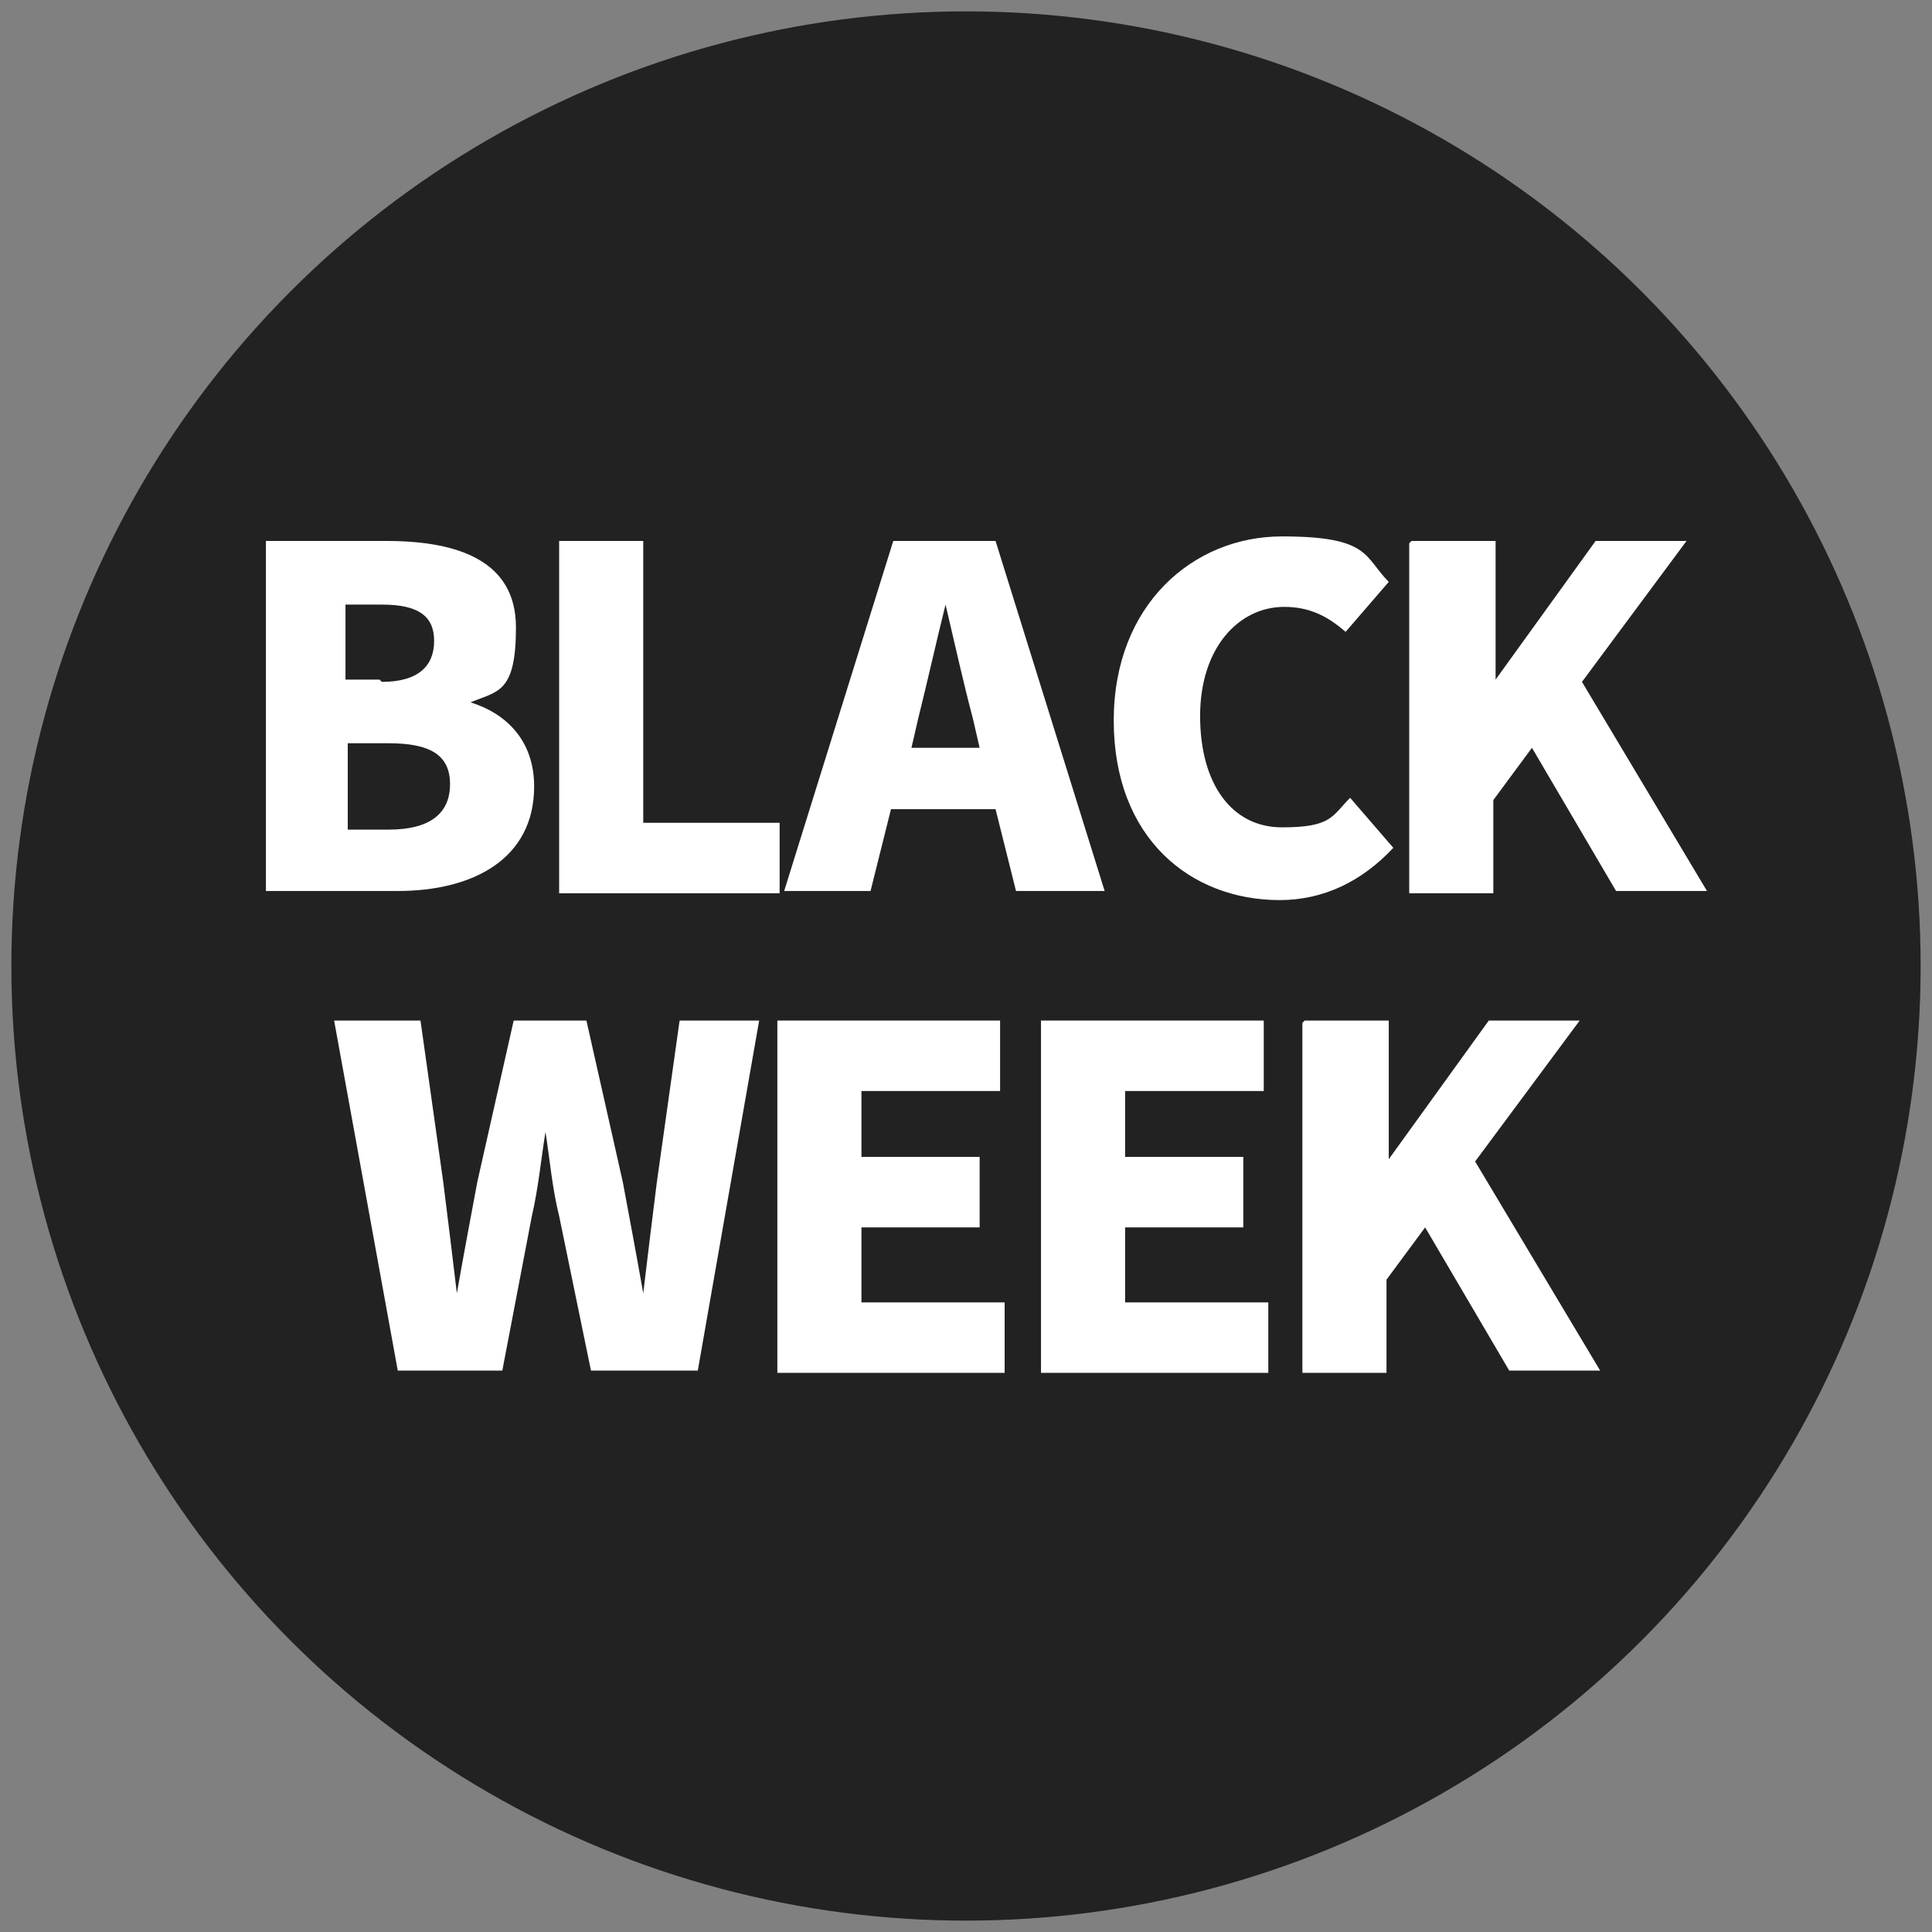
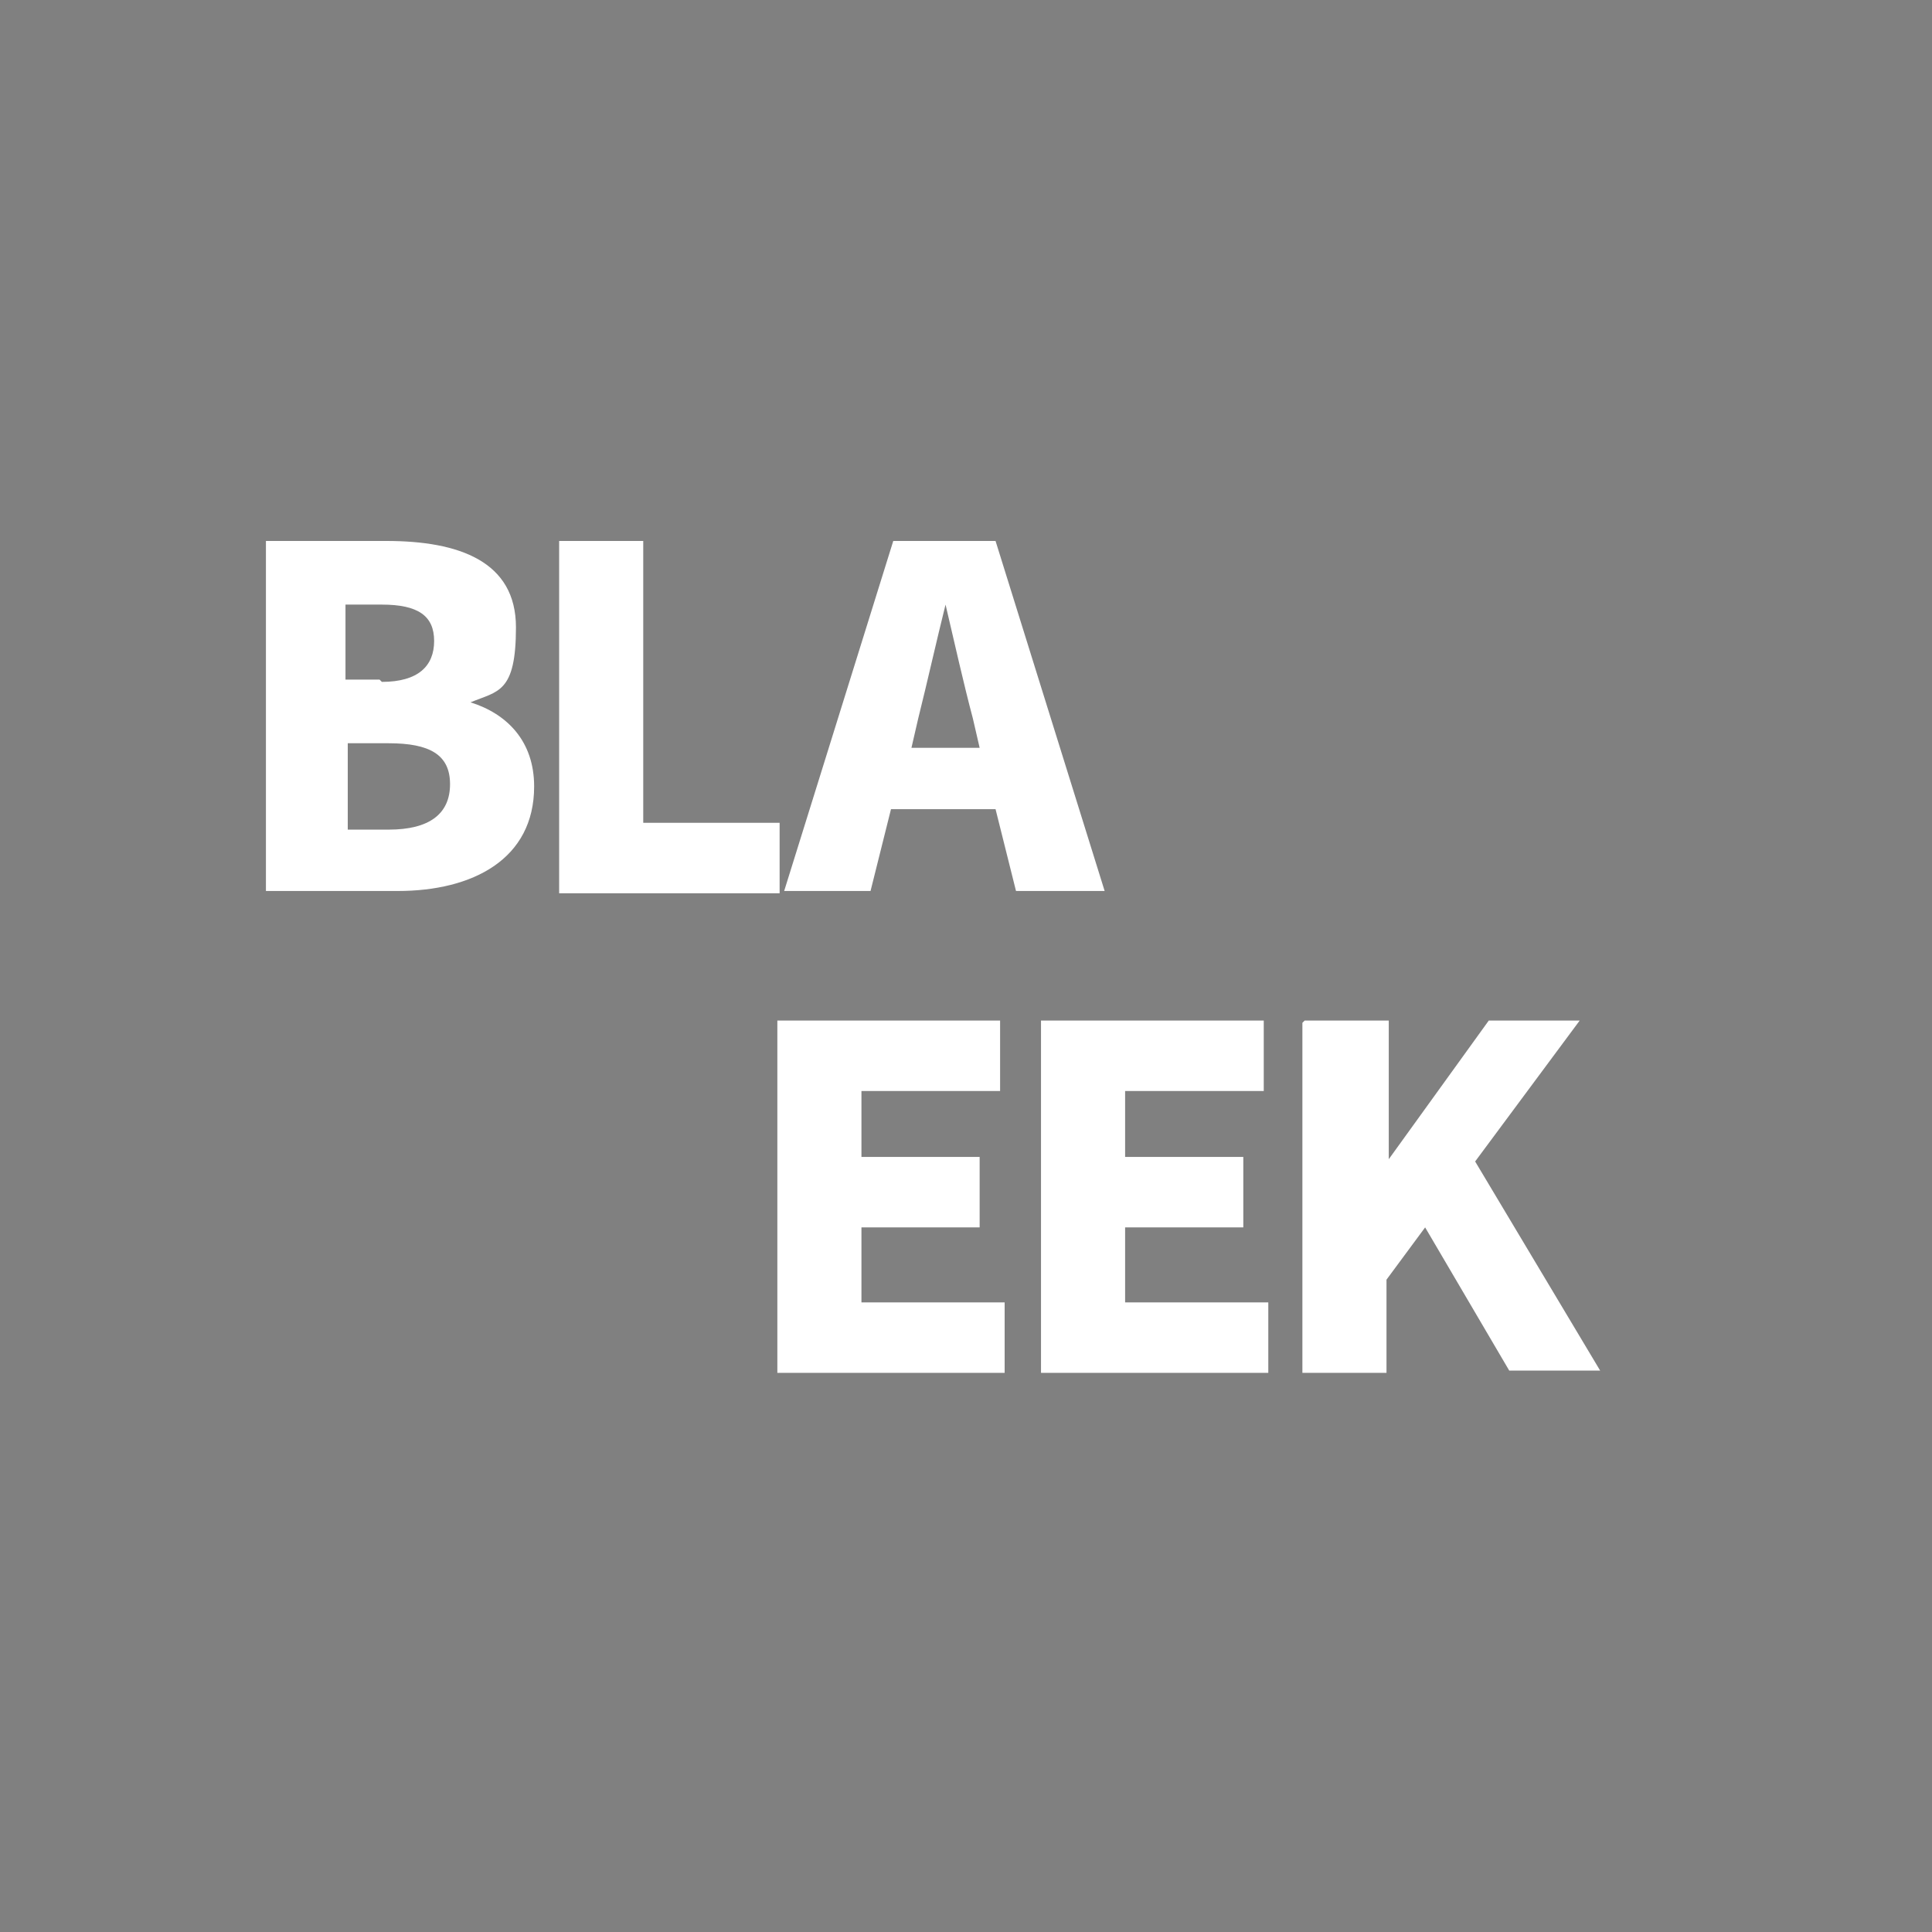
<svg xmlns="http://www.w3.org/2000/svg" id="_x33__for_2_Badge" version="1.1" viewBox="0 0 85 85">
  <rect x="0" y="0" width="85" height="85" fill="#808080" stroke="none" />
  <defs>
    <style>
      .st0 {
        fill: #fff;
      }

      .st1 {
        fill: #222;
      }
    </style>
  </defs>
-   <circle class="st1" cx="42.5" cy="42.5" r="42" />
  <g>
    <g>
-       <path class="st0" d="M14.8,44.9h3.7l1,7.1c.2,1.6.4,3.2.6,4.9h0c.3-1.7.6-3.3.9-4.9l1.6-7.1h3.2l1.6,7.1c.3,1.6.6,3.2.9,4.9h0c.2-1.7.4-3.3.6-4.9l1-7.1h3.5l-2.7,15.4h-4.7l-1.4-6.8c-.3-1.2-.4-2.4-.6-3.7h0c-.2,1.2-.3,2.4-.6,3.7l-1.3,6.8h-4.6l-2.8-15.4Z" />
      <path class="st0" d="M34.2,44.9h9.8v3.1h-6.1v2.9h5.2v3.1h-5.2v3.3h6.3v3.1h-10v-15.4Z" />
      <path class="st0" d="M45.8,44.9h9.8v3.1h-6.1v2.9h5.2v3.1h-5.2v3.3h6.3v3.1h-10v-15.4Z" />
      <path class="st0" d="M57.4,44.9h3.7v6.1h0l4.4-6.1h4l-4.6,6.2,5.5,9.2h-4l-3.7-6.3-1.7,2.3v4.1h-3.7v-15.4Z" />
    </g>
    <g>
      <path class="st0" d="M11.6,23.8h5.4c3.2,0,5.7.9,5.7,3.8s-.8,2.8-2,3.3h0c1.6.5,2.8,1.7,2.8,3.7,0,3.2-2.7,4.6-6,4.6h-5.8v-15.4ZM16.8,30c1.6,0,2.3-.7,2.3-1.8s-.7-1.6-2.3-1.6h-1.6v3.3h1.5ZM17.1,36.5c1.8,0,2.7-.7,2.7-2s-.9-1.8-2.7-1.8h-1.8v3.8h1.8Z" />
      <path class="st0" d="M24.6,23.8h3.7v12.4h6v3.1h-9.7v-15.4Z" />
      <path class="st0" d="M39.4,23.8h4.4l4.8,15.4h-3.9l-.9-3.6h-4.6l-.9,3.6h-3.8l4.8-15.4ZM39.9,32.9h3.2l-.3-1.3c-.4-1.5-.8-3.3-1.2-5h0c-.4,1.6-.8,3.4-1.2,5l-.3,1.3Z" />
-       <path class="st0" d="M49,31.7c0-5.1,3.5-8.1,7.4-8.1s3.6.9,4.7,2l-1.9,2.2c-.8-.7-1.6-1.1-2.7-1.1-2,0-3.7,1.8-3.7,4.8s1.4,4.9,3.6,4.9,2.2-.5,3-1.3l1.9,2.2c-1.4,1.5-3.1,2.3-5,2.3-3.9,0-7.3-2.7-7.3-7.9Z" />
-       <path class="st0" d="M62.1,23.8h3.7v6.1h0l4.4-6.1h4l-4.6,6.2,5.5,9.2h-4l-3.7-6.3-1.7,2.3v4.1h-3.7v-15.4Z" />
    </g>
  </g>
</svg>